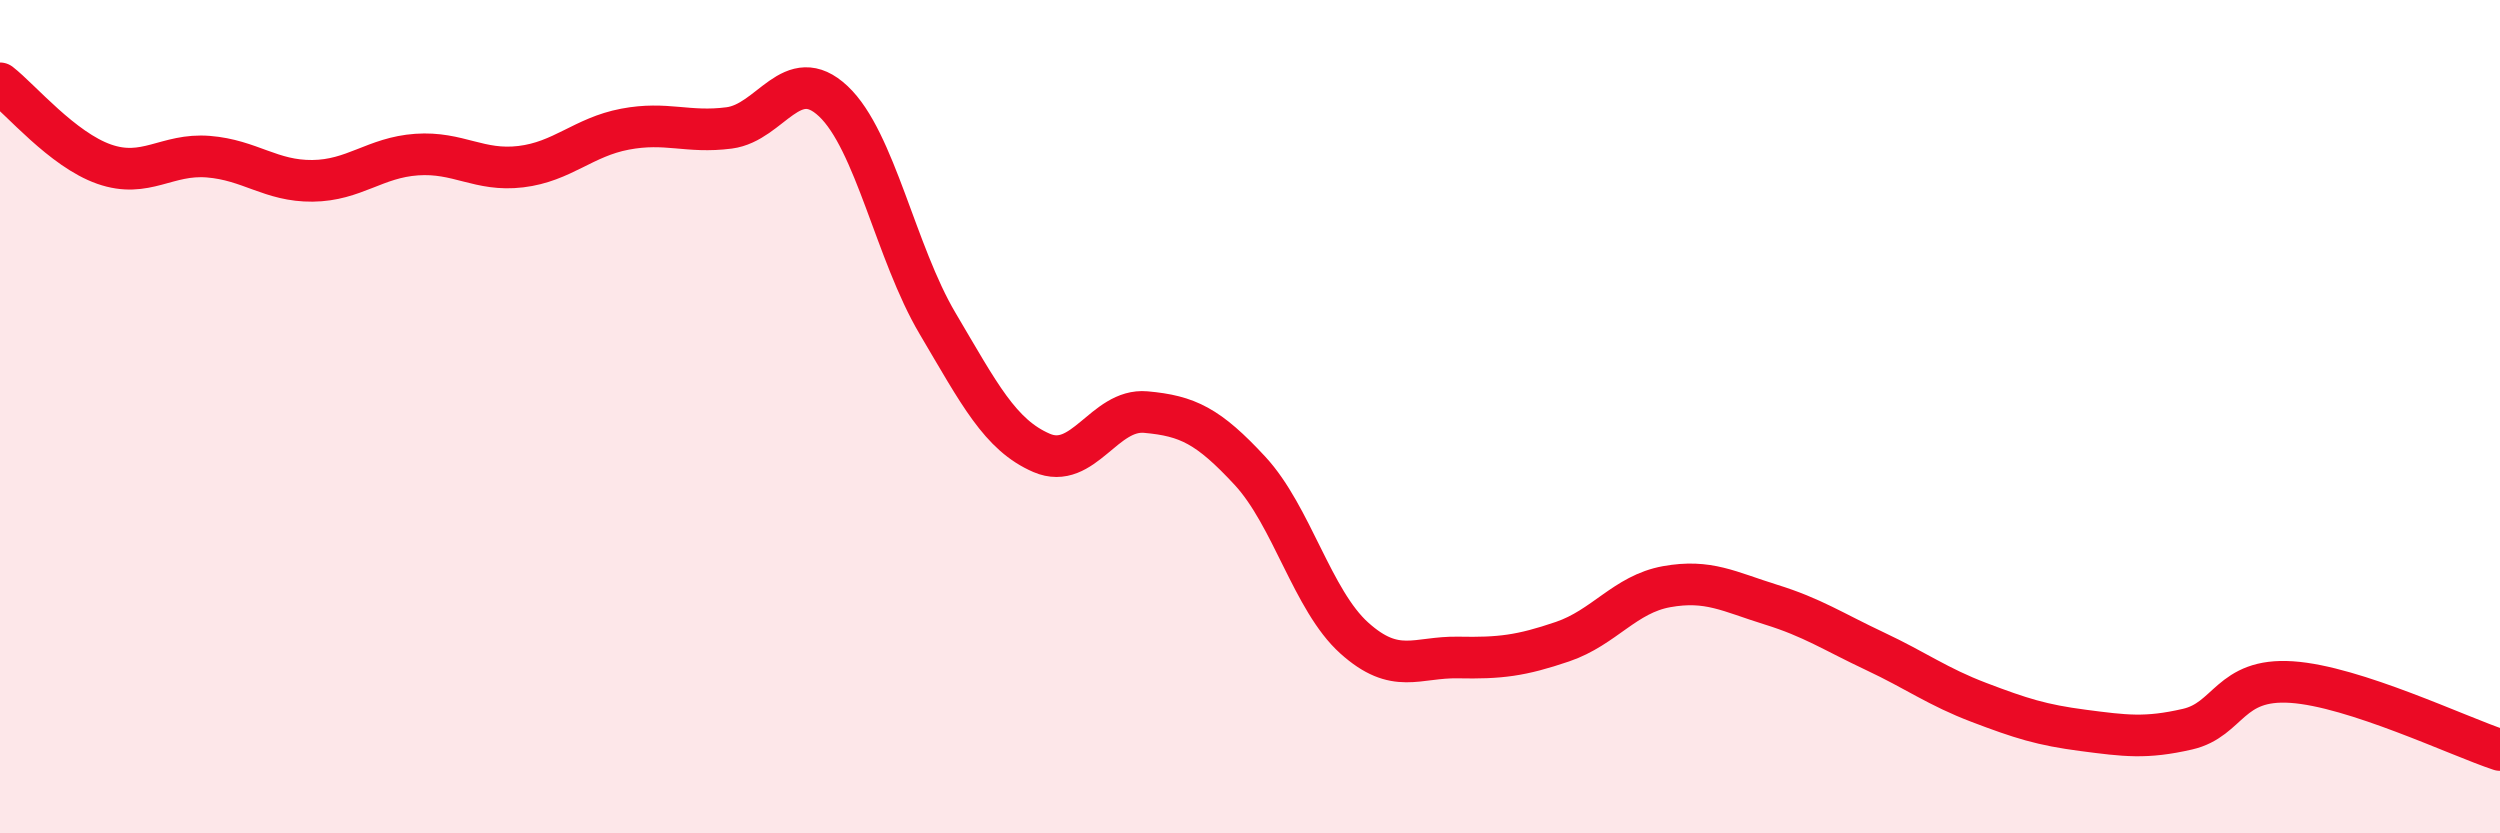
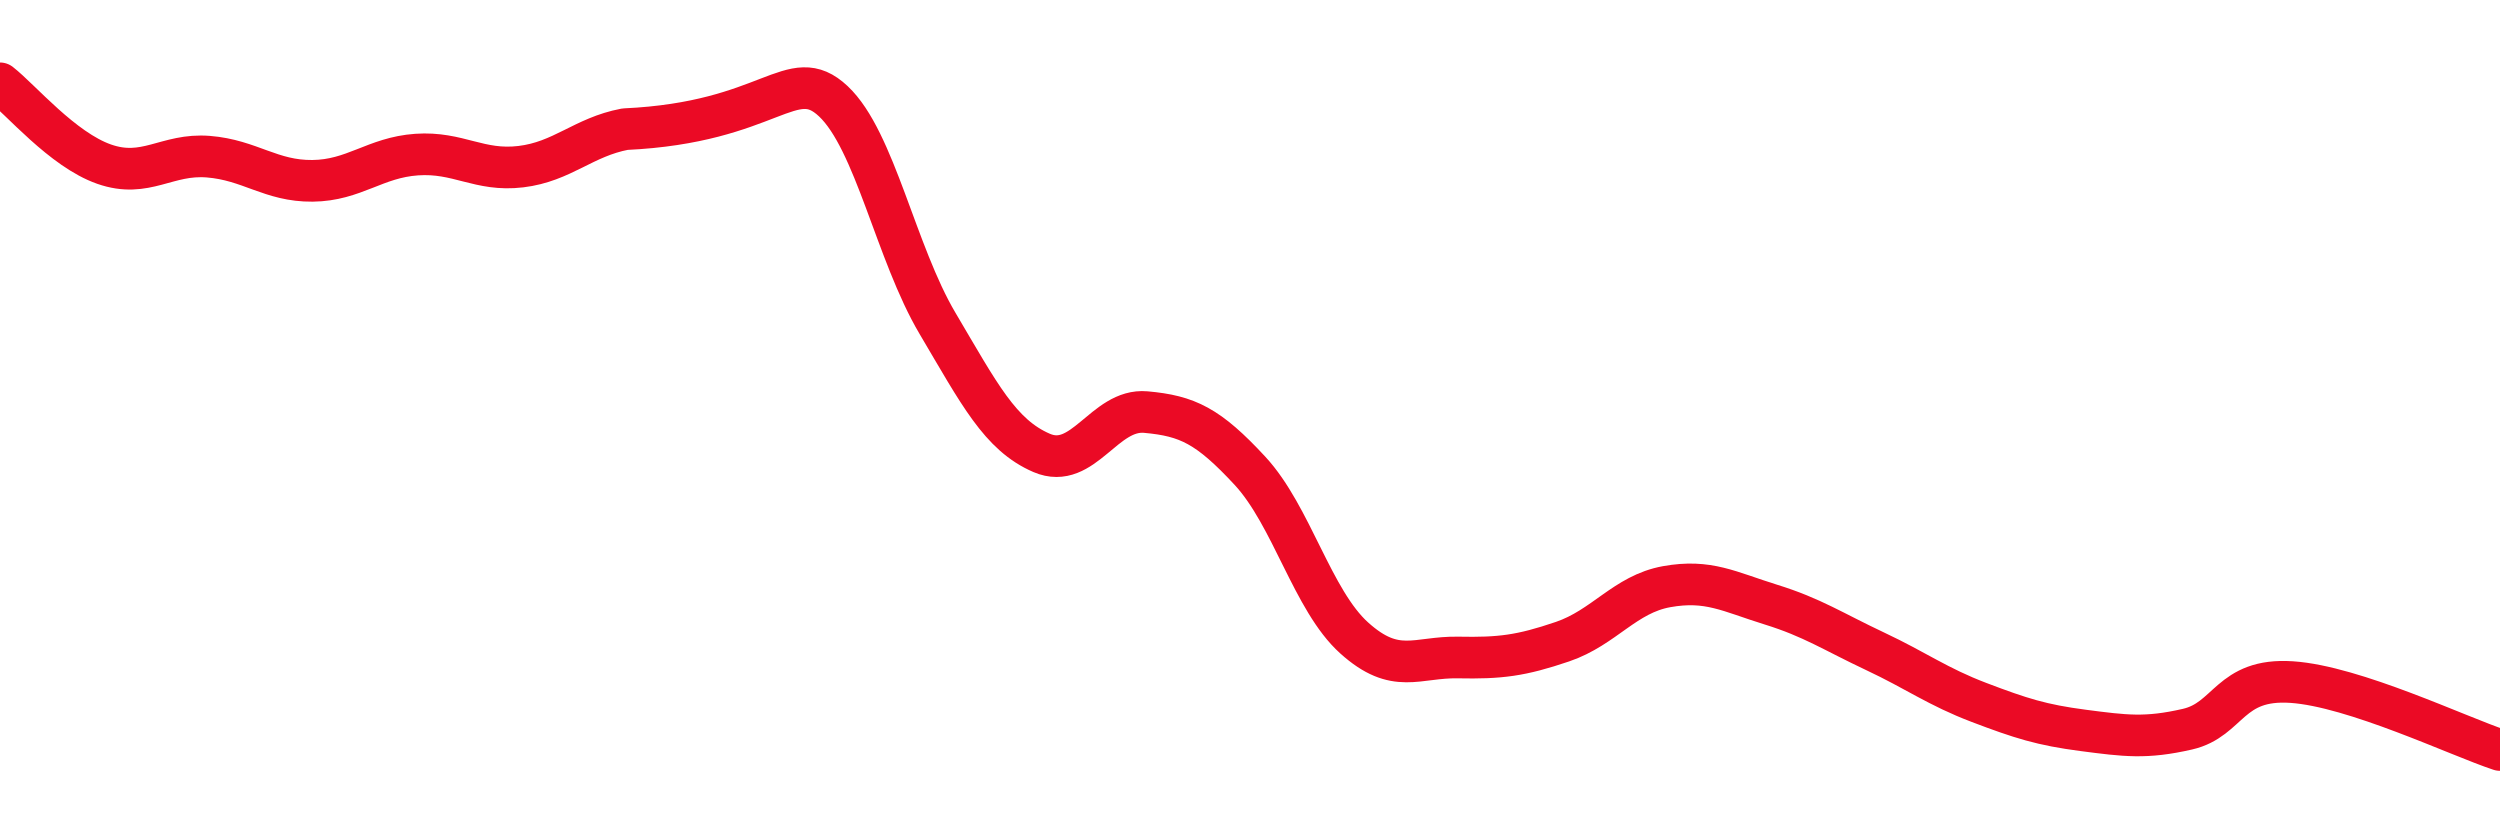
<svg xmlns="http://www.w3.org/2000/svg" width="60" height="20" viewBox="0 0 60 20">
-   <path d="M 0,2 C 0.5,2.39 1.5,3.59 2.5,3.94 C 3.5,4.29 4,3.68 5,3.76 C 6,3.84 6.5,4.35 7.5,4.34 C 8.5,4.33 9,3.78 10,3.71 C 11,3.64 11.5,4.12 12.5,4 C 13.5,3.88 14,3.29 15,3.1 C 16,2.91 16.5,3.2 17.5,3.07 C 18.5,2.94 19,1.49 20,2.43 C 21,3.37 21.5,6.07 22.5,7.76 C 23.5,9.45 24,10.44 25,10.87 C 26,11.3 26.5,9.8 27.5,9.89 C 28.5,9.98 29,10.22 30,11.3 C 31,12.38 31.5,14.41 32.5,15.31 C 33.5,16.21 34,15.76 35,15.78 C 36,15.8 36.5,15.74 37.5,15.4 C 38.5,15.06 39,14.26 40,14.08 C 41,13.9 41.5,14.2 42.5,14.51 C 43.5,14.82 44,15.16 45,15.63 C 46,16.1 46.5,16.48 47.5,16.86 C 48.5,17.24 49,17.4 50,17.53 C 51,17.66 51.5,17.73 52.5,17.5 C 53.5,17.27 53.5,16.27 55,16.37 C 56.5,16.47 59,17.67 60,18L60 20L0 20Z" fill="#EB0A25" opacity="0.1" stroke-linecap="round" stroke-linejoin="round" />
-   <path d="M 0,2 C 0.5,2.39 1.5,3.59 2.5,3.94 C 3.5,4.29 4,3.68 5,3.76 C 6,3.84 6.5,4.35 7.5,4.34 C 8.5,4.33 9,3.78 10,3.71 C 11,3.64 11.5,4.12 12.5,4 C 13.5,3.88 14,3.29 15,3.1 C 16,2.91 16.5,3.2 17.5,3.07 C 18.5,2.94 19,1.49 20,2.43 C 21,3.37 21.5,6.07 22.5,7.76 C 23.5,9.45 24,10.44 25,10.87 C 26,11.3 26.5,9.8 27.5,9.89 C 28.5,9.98 29,10.22 30,11.3 C 31,12.38 31.5,14.41 32.5,15.31 C 33.5,16.21 34,15.76 35,15.78 C 36,15.8 36.5,15.74 37.5,15.4 C 38.5,15.06 39,14.26 40,14.08 C 41,13.9 41.5,14.2 42.5,14.51 C 43.5,14.82 44,15.16 45,15.63 C 46,16.1 46.5,16.48 47.5,16.86 C 48.5,17.24 49,17.4 50,17.53 C 51,17.66 51.5,17.73 52.5,17.5 C 53.5,17.27 53.5,16.27 55,16.37 C 56.5,16.47 59,17.67 60,18" stroke="#EB0A25" stroke-width="1" fill="none" stroke-linecap="round" stroke-linejoin="round" />
+   <path d="M 0,2 C 0.5,2.39 1.5,3.59 2.5,3.94 C 3.5,4.29 4,3.68 5,3.76 C 6,3.84 6.5,4.35 7.5,4.34 C 8.5,4.33 9,3.78 10,3.71 C 11,3.64 11.5,4.12 12.5,4 C 13.5,3.88 14,3.29 15,3.1 C 18.5,2.94 19,1.49 20,2.43 C 21,3.37 21.5,6.07 22.5,7.76 C 23.5,9.45 24,10.44 25,10.87 C 26,11.3 26.5,9.8 27.5,9.89 C 28.5,9.98 29,10.22 30,11.3 C 31,12.38 31.5,14.41 32.5,15.31 C 33.5,16.21 34,15.76 35,15.78 C 36,15.8 36.5,15.74 37.5,15.4 C 38.5,15.06 39,14.26 40,14.08 C 41,13.9 41.5,14.2 42.5,14.51 C 43.5,14.82 44,15.16 45,15.63 C 46,16.1 46.5,16.48 47.5,16.86 C 48.5,17.24 49,17.4 50,17.53 C 51,17.66 51.5,17.73 52.5,17.5 C 53.5,17.27 53.5,16.27 55,16.37 C 56.5,16.47 59,17.67 60,18" stroke="#EB0A25" stroke-width="1" fill="none" stroke-linecap="round" stroke-linejoin="round" />
</svg>